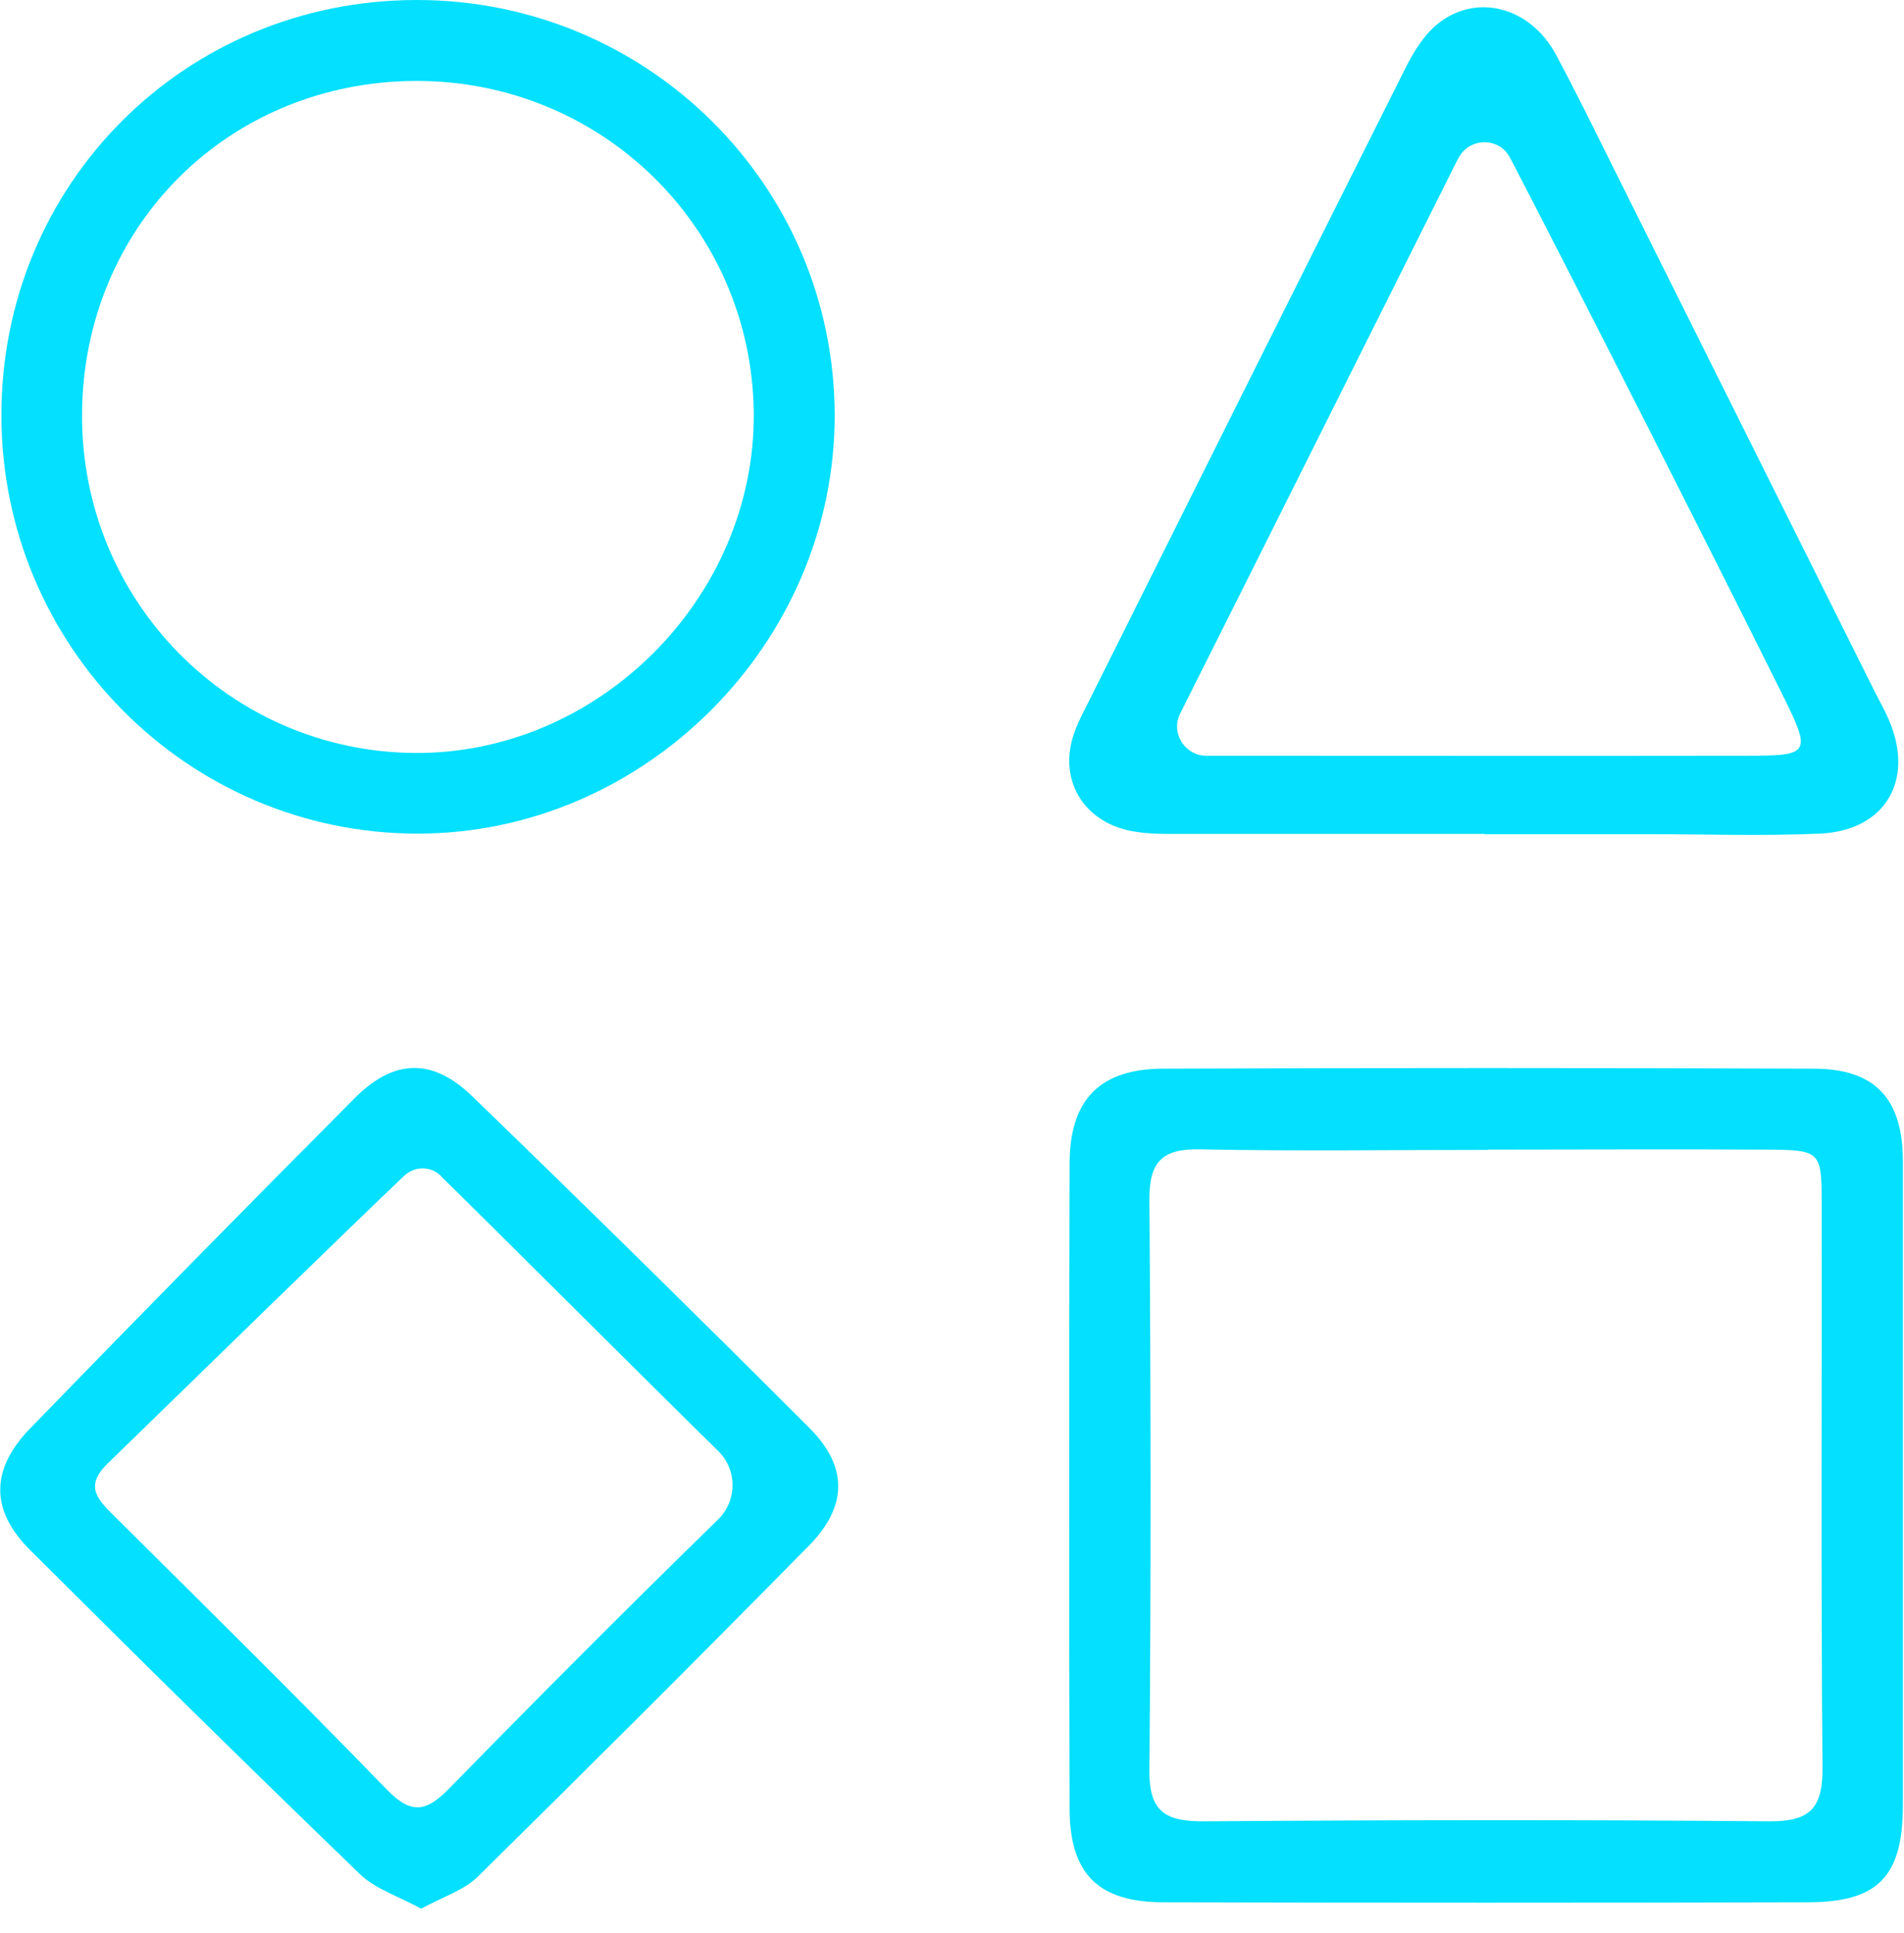
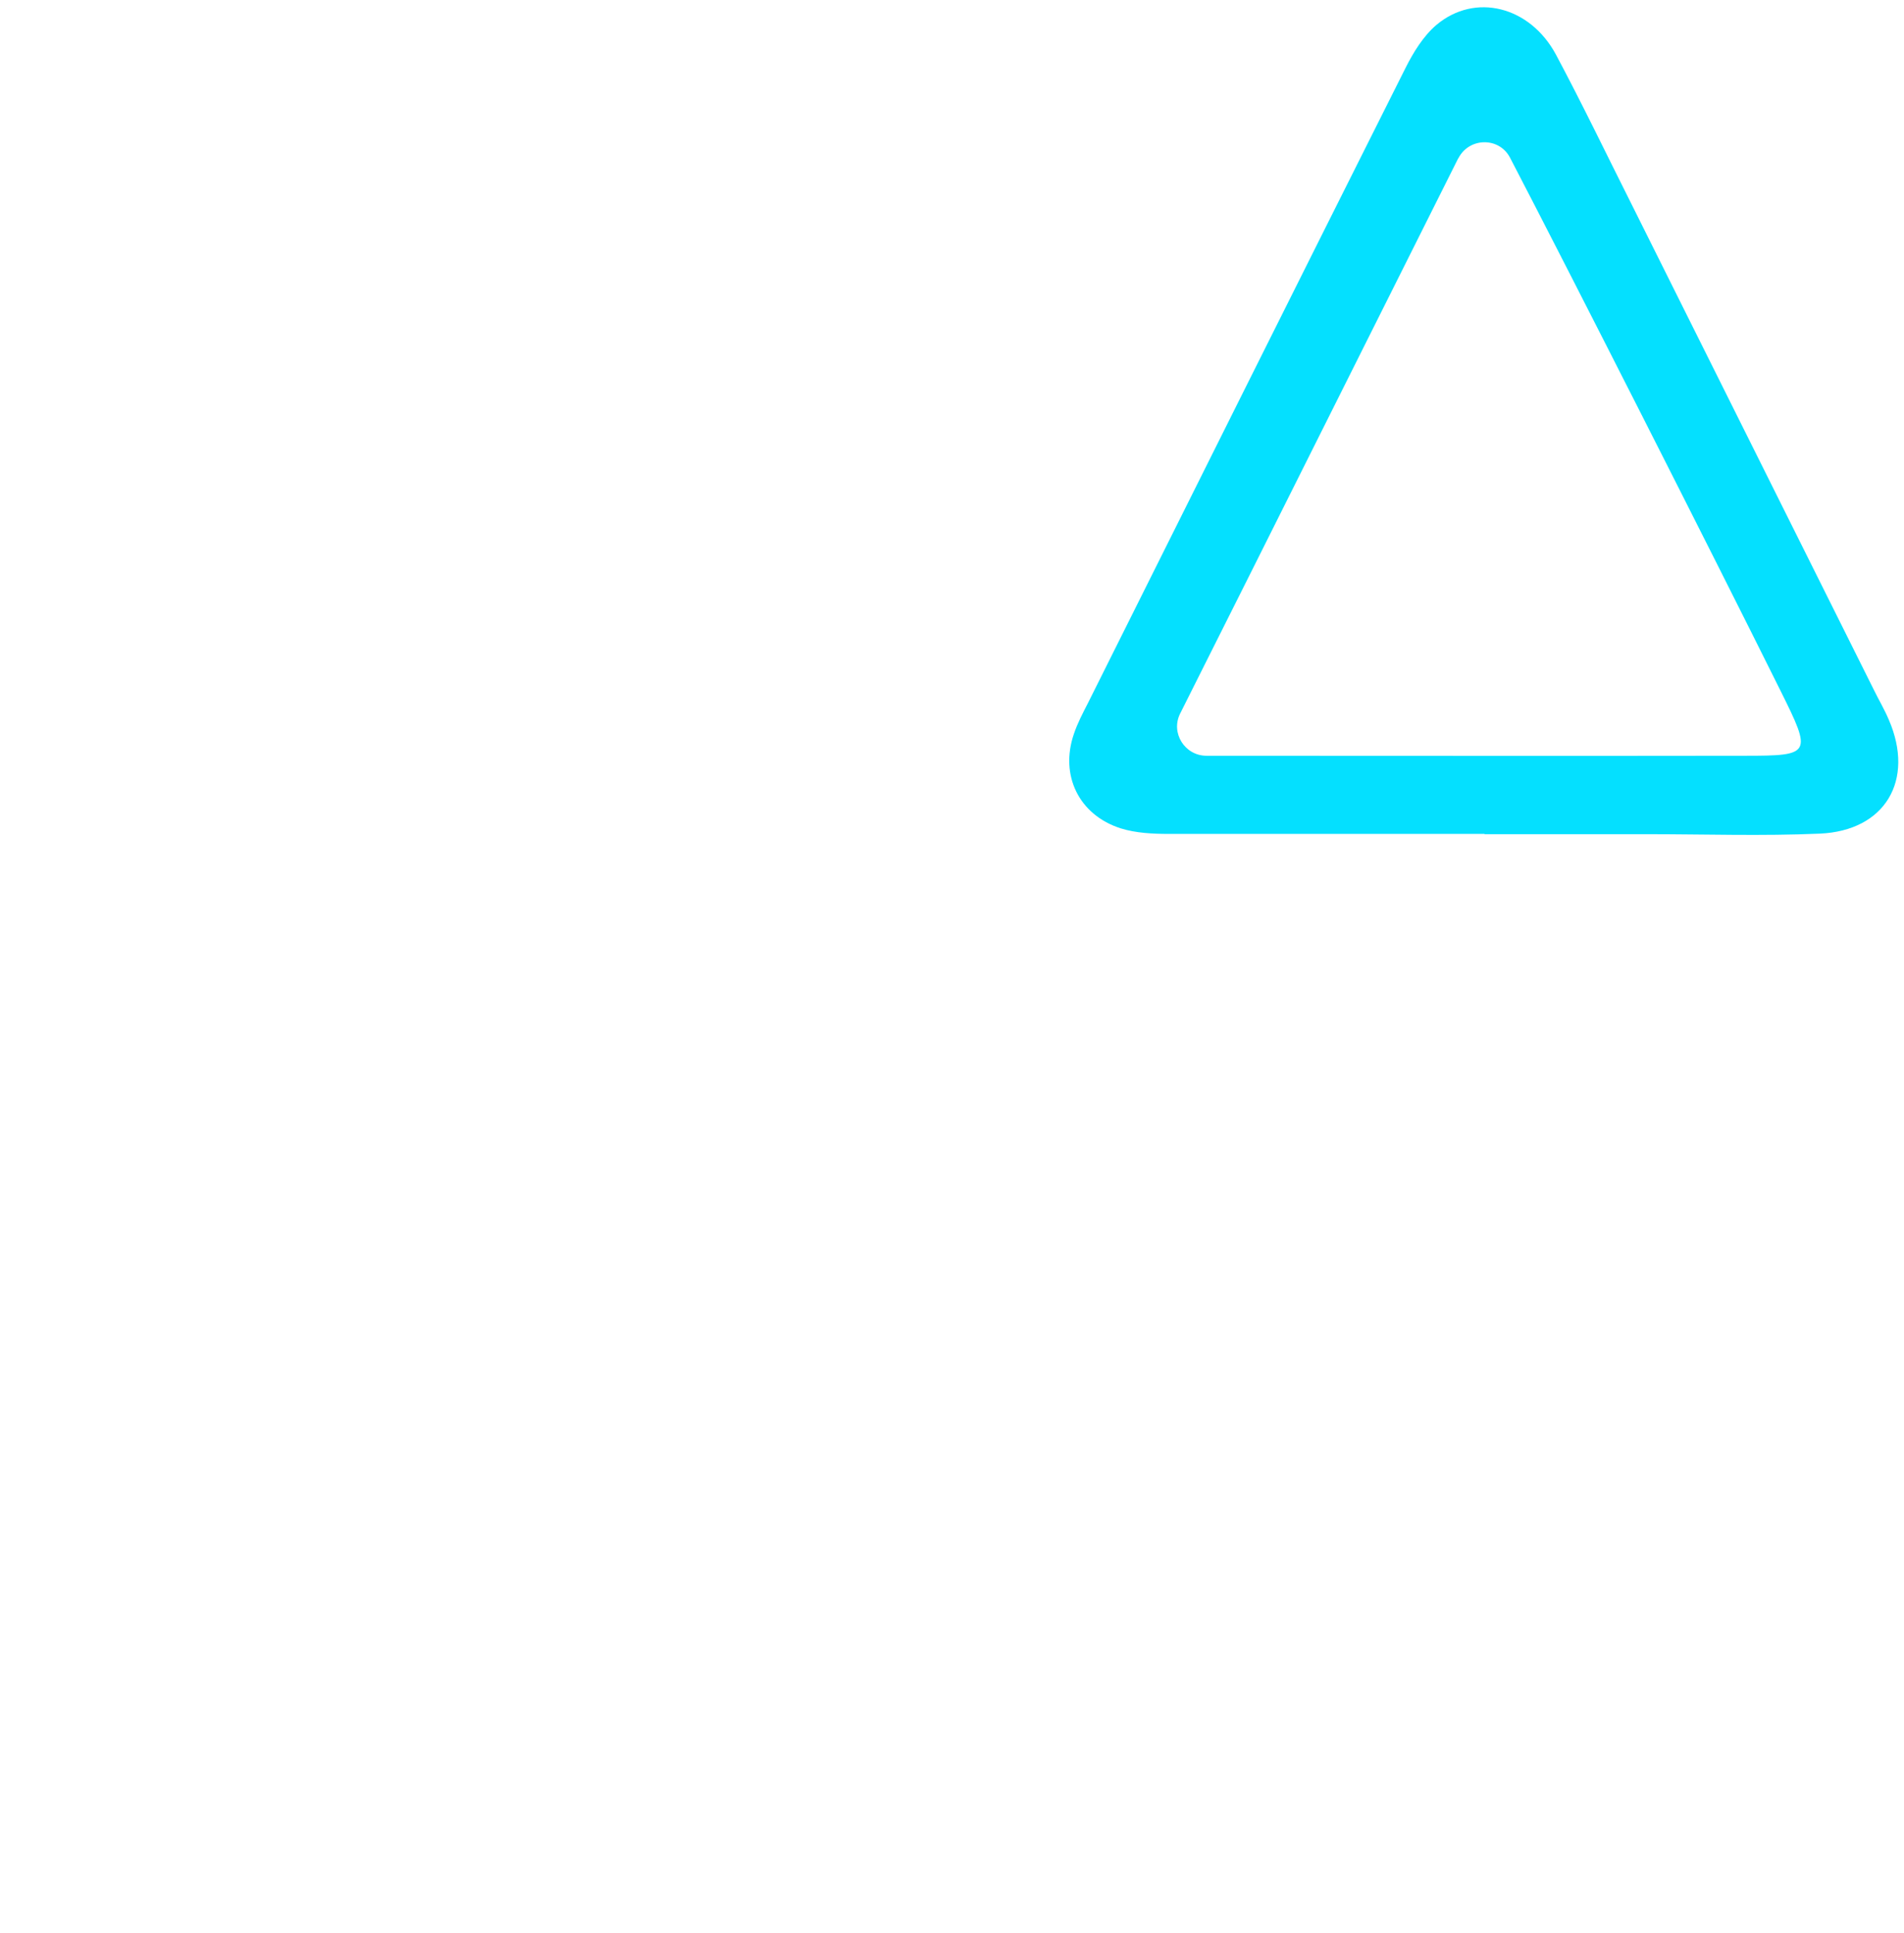
<svg xmlns="http://www.w3.org/2000/svg" width="68" height="69" viewBox="0 0 68 69" fill="none">
  <g clip-path="url(#clip0_488_234797)">
-     <path d="M67.96 53.04C67.96 56.85 67.98 60.66 67.96 64.48C67.95 66.99 67.07 67.9 64.6 67.91C56.92 67.93 49.23 67.93 41.55 67.91C39.23 67.91 38.21 66.9 38.2 64.59C38.18 56.91 38.18 49.22 38.2 41.54C38.2 39.26 39.28 38.16 41.53 38.15C49.27 38.12 57.01 38.12 64.76 38.15C66.95 38.15 67.95 39.2 67.96 41.43C67.99 45.3 67.96 49.17 67.96 53.04ZM53.15 41.05C49.72 41.05 46.29 41.1 42.86 41.03C41.49 41 41.04 41.49 41.05 42.84C41.1 49.62 41.11 56.4 41.05 63.18C41.03 64.73 41.67 65.03 43.04 65.02C49.75 64.97 56.47 64.96 63.18 65.02C64.65 65.03 65.1 64.55 65.09 63.1C65.03 56.39 65.07 49.69 65.06 42.98C65.06 41.07 65.02 41.05 63.01 41.04C59.73 41.02 56.45 41.04 53.16 41.04L53.15 41.05Z" fill="#04E0FF" />
-     <path d="M0.05 14.84C0.04 6.56 6.61 0 14.89 0C23.14 0 29.81 6.64 29.81 14.84C29.81 22.97 23.01 29.77 14.9 29.76C6.71 29.75 0.06 23.07 0.05 14.84ZM14.85 2.89C8.15 2.91 2.95 8.1 2.93 14.81C2.91 21.45 8.2 26.82 14.79 26.88C21.37 26.94 26.97 21.34 26.92 14.75C26.86 8.15 21.5 2.87 14.85 2.89Z" fill="#04E0FF" />
    <path d="M53.02 29.77C49.26 29.77 45.51 29.77 41.75 29.77C41.17 29.77 40.56 29.74 40.02 29.57C38.53 29.09 37.85 27.68 38.35 26.21C38.48 25.82 38.67 25.46 38.86 25.09C42.63 17.54 46.4 9.99 50.19 2.44C50.47 1.88 50.83 1.29 51.3 0.89C52.68 -0.27 54.64 0.22 55.57 1.95C56.51 3.71 57.37 5.5 58.27 7.29C61.15 13.06 64.03 18.83 66.91 24.6C67.09 24.97 67.3 25.32 67.46 25.7C68.39 27.85 67.33 29.66 64.99 29.76C62.94 29.85 60.88 29.78 58.83 29.78C56.89 29.78 54.96 29.78 53.02 29.78V29.77ZM52.08 5.65C48.74 12.31 45.51 18.78 42.15 25.47C41.8 26.16 42.31 26.98 43.09 26.98C49.78 26.98 56.04 26.99 62.3 26.98C64.7 26.98 64.72 26.93 63.59 24.66C61.08 19.61 56.06 9.72 53.93 5.63C53.54 4.88 52.46 4.9 52.08 5.66V5.65Z" fill="#04E0FF" />
-     <path d="M15.02 68.13C14.23 67.69 13.41 67.44 12.86 66.91C8.89 63.08 4.96 59.21 1.06 55.32C-0.35 53.91 -0.34 52.45 1.08 50.99C4.92 47.03 8.79 43.1 12.68 39.19C14.08 37.79 15.45 37.77 16.86 39.13C20.91 43.05 24.93 47 28.91 50.98C30.29 52.36 30.27 53.77 28.9 55.17C24.99 59.14 21.04 63.08 17.07 66.99C16.56 67.49 15.8 67.72 15.04 68.14L15.02 68.13ZM15.75 41.98C15.38 41.62 14.81 41.62 14.43 41.98C12.47 43.84 6.77 49.4 3.84 52.25C3.03 53.04 3.46 53.51 4.05 54.09C7.32 57.34 10.61 60.58 13.82 63.89C14.69 64.79 15.23 64.68 16.04 63.85C19.2 60.62 22.4 57.41 25.64 54.25C26.33 53.58 26.34 52.48 25.65 51.8C22.98 49.18 17.62 43.82 15.74 41.98H15.75Z" fill="#04E0FF" />
  </g>
  <defs>
    <clipPath id="clip0_488_234797">
      <rect width="67.96" height="68.13" fill="white" />
    </clipPath>
  </defs>
</svg>